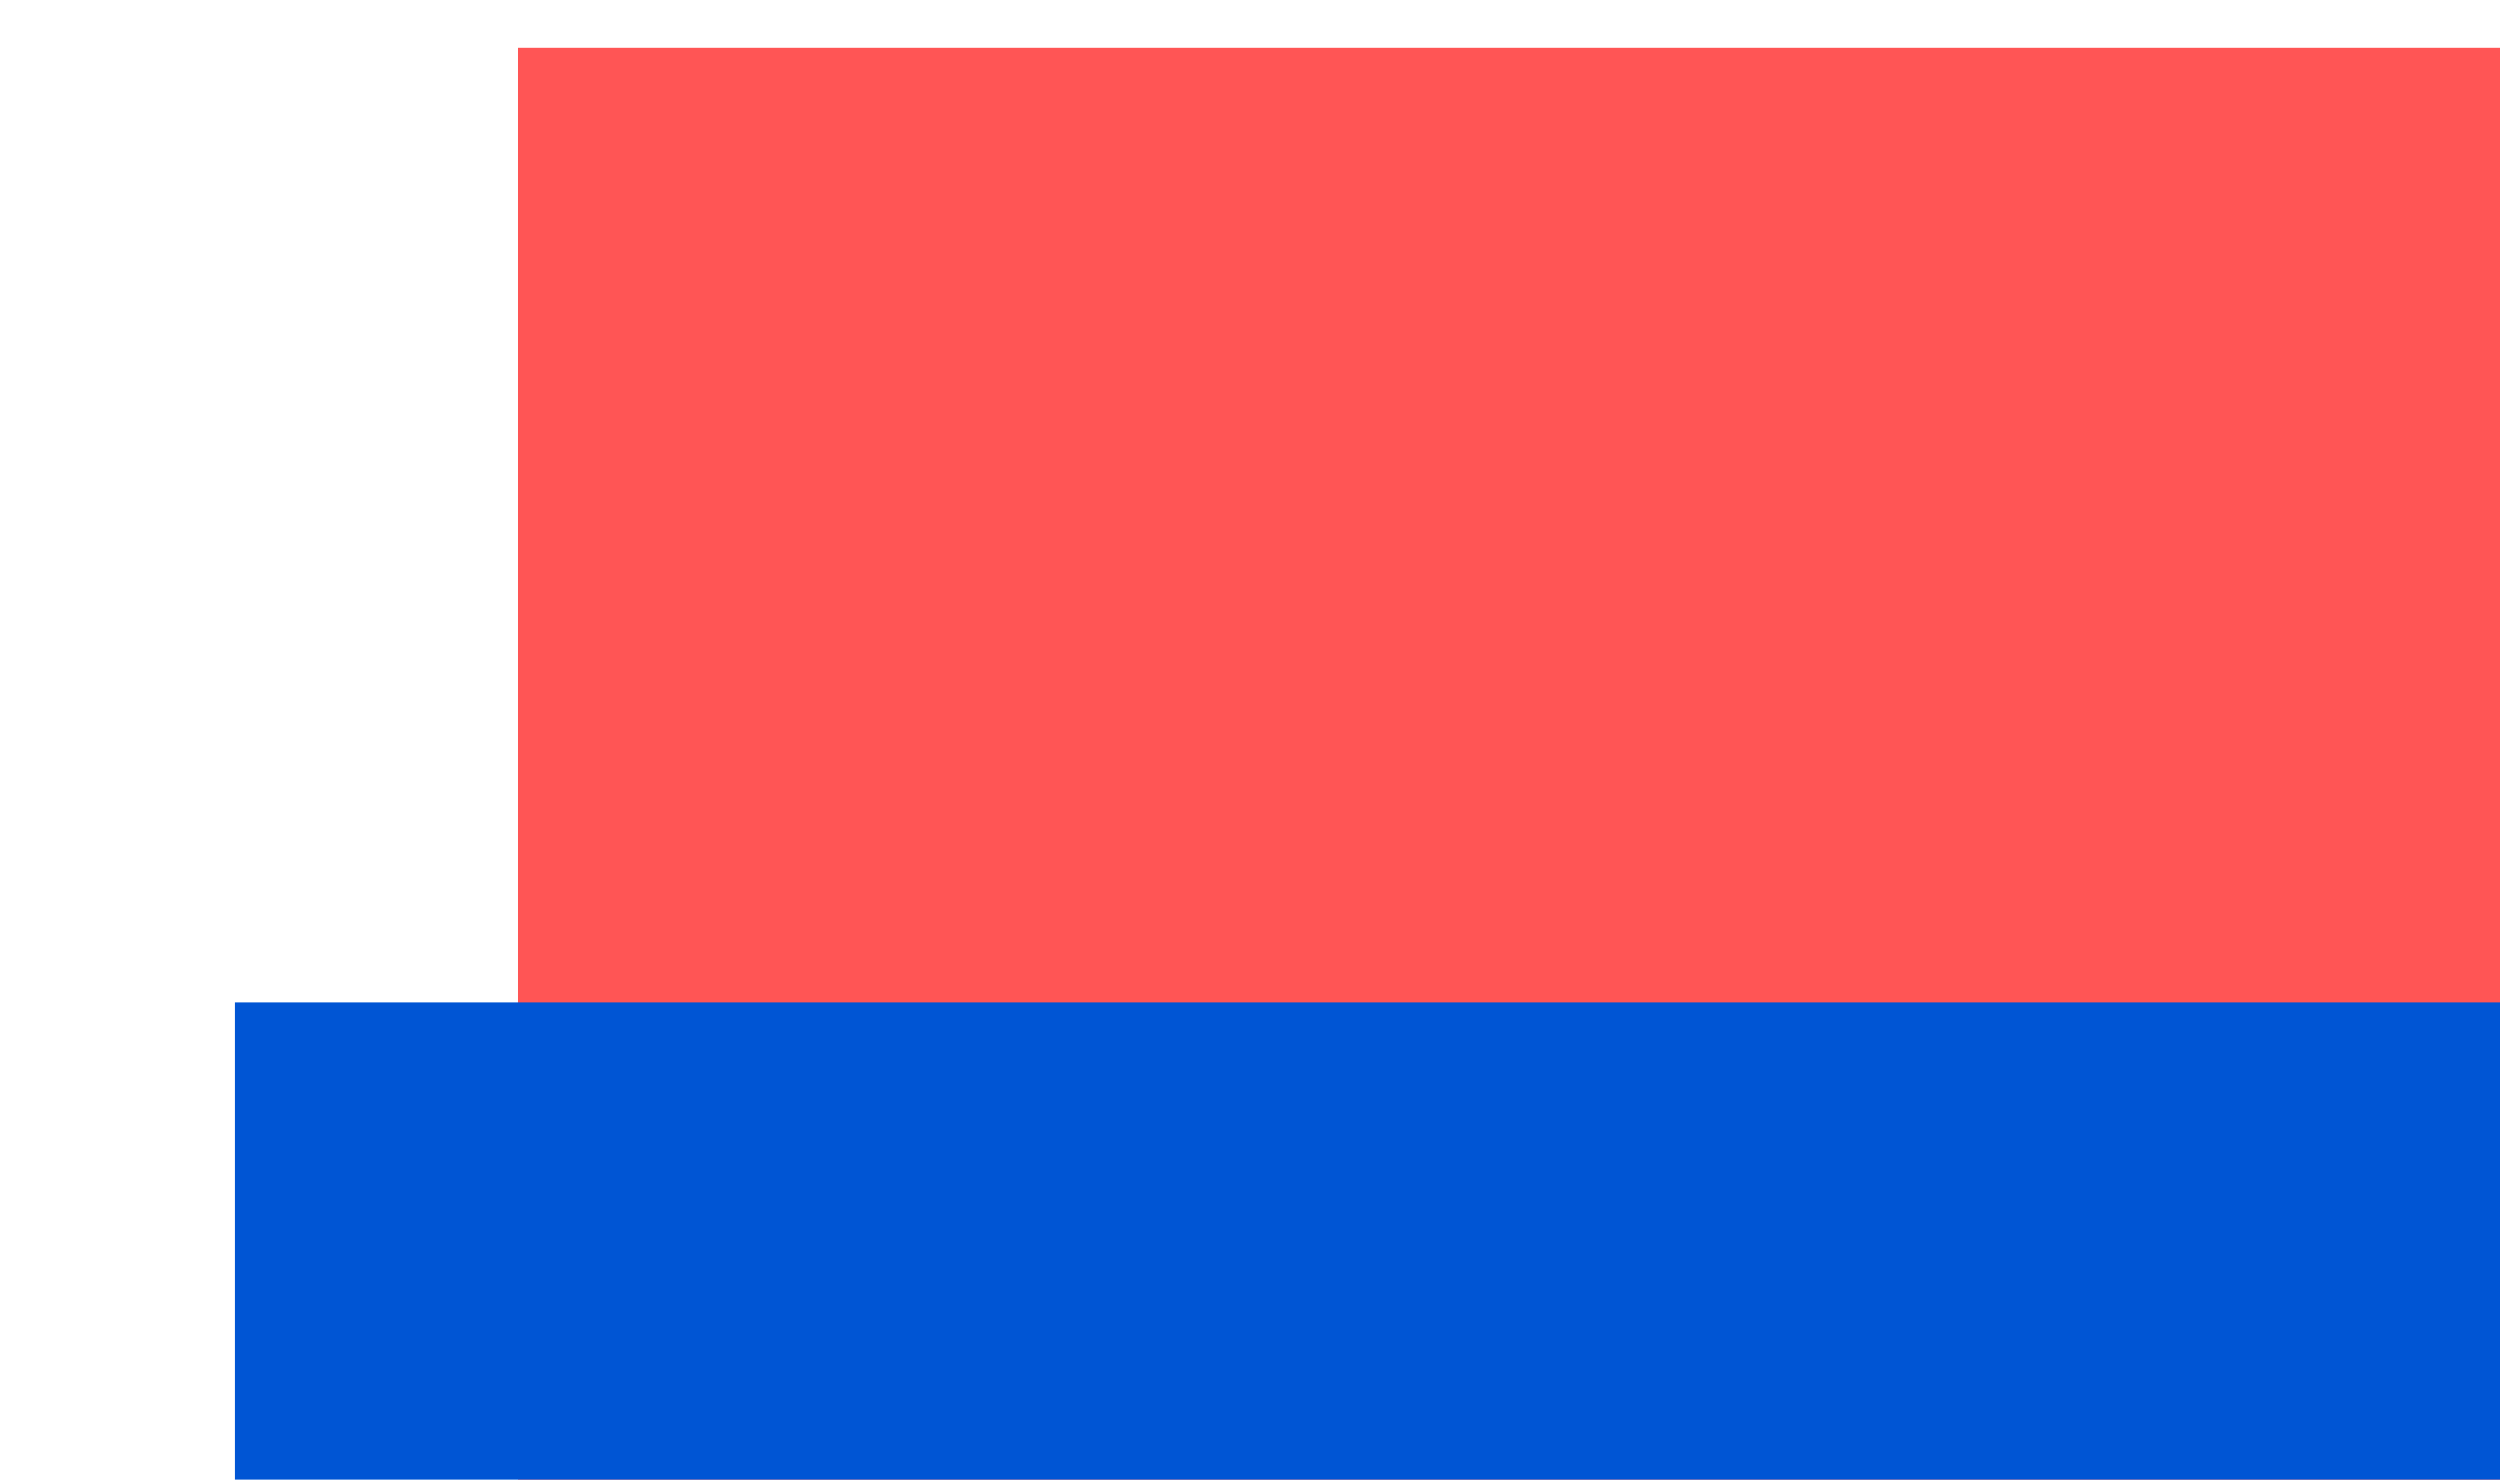
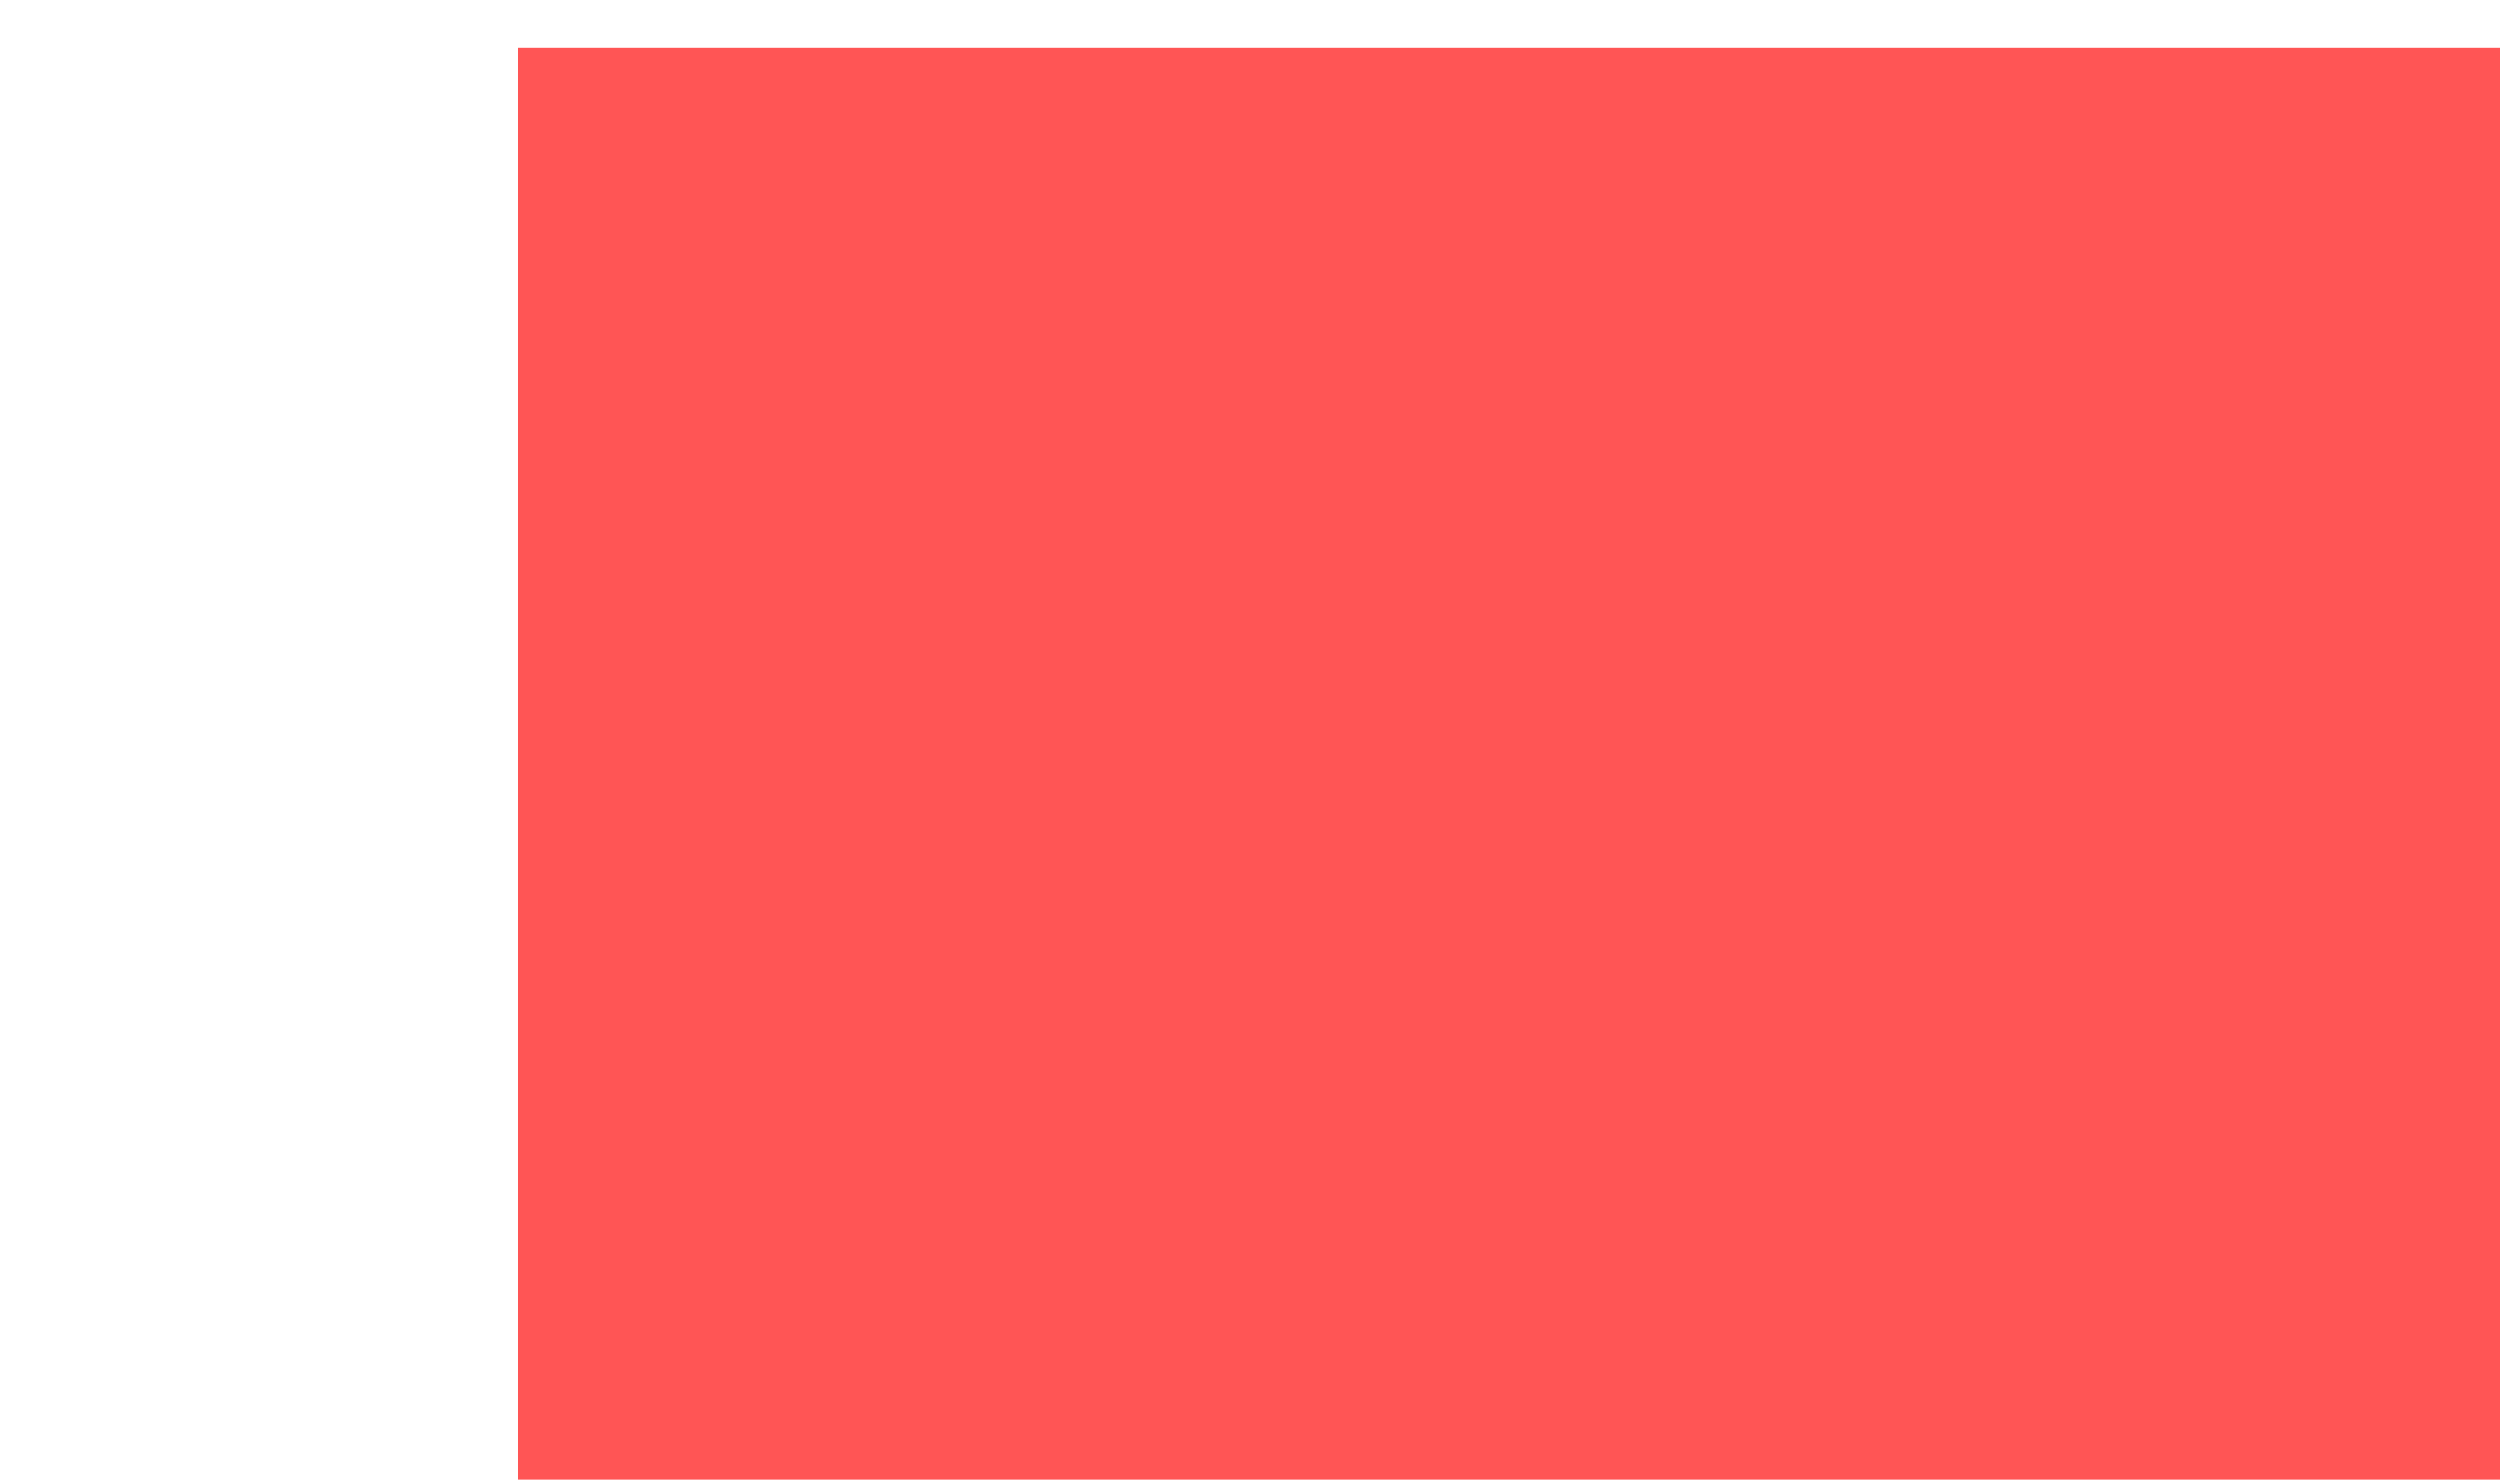
<svg xmlns="http://www.w3.org/2000/svg" xmlns:ns1="http://www.inkscape.org/namespaces/inkscape" xmlns:ns2="http://sodipodi.sourceforge.net/DTD/sodipodi-0.dtd" width="49mm" height="29mm" viewBox="0 0 44.1 26.1" version="1.1" id="svg8" ns1:version="0.92.5 (2060ec1f9f, 2020-04-08)" ns2:docname="ministre.svg">
  <defs id="defs2" />
  <ns2:namedview id="base" pagecolor="#ffffff" bordercolor="#666666" borderopacity="1.0" ns1:pageopacity="0.0" ns1:pageshadow="2" ns1:zoom="2.8" ns1:cx="95.670386" ns1:cy="60.255677" ns1:document-units="mm" ns1:current-layer="layer1" showgrid="false" scale-x="0.9" ns1:window-width="1920" ns1:window-height="1001" ns1:window-x="1671" ns1:window-y="-9" ns1:window-maximized="1" />
  <g ns1:label="Calque 1" ns1:groupmode="layer" id="layer1" transform="translate(0,-268)">
    <flowRoot xml:space="preserve" id="flowRoot815" style="font-style:normal;font-weight:normal;font-size:40px;line-height:1.25;font-family:sans-serif;letter-spacing:0px;word-spacing:0px;fill:#ff5555;fill-opacity:1;stroke:none" transform="matrix(0.989,0,0,0.448,-21.946,157.634)">
      <flowRegion id="flowRegion817" style="fill:#ff5555">
        <rect id="rect819" width="568.571" height="180" x="31.429" y="248.234" style="fill:#ff5555" />
      </flowRegion>
      <flowPara id="flowPara821">1</flowPara>
    </flowRoot>
    <flowRoot xml:space="preserve" id="flowRoot823" style="font-style:normal;font-weight:normal;font-size:40px;line-height:1.25;font-family:sans-serif;letter-spacing:0px;word-spacing:0px;fill:#000000;fill-opacity:1;stroke:none" transform="scale(0.265)">
      <flowRegion id="flowRegion825">
        <rect id="rect827" width="371.429" height="131.429" x="37.143" y="296.805" />
      </flowRegion>
      <flowPara id="flowPara829" />
    </flowRoot>
    <flowRoot xml:space="preserve" id="flowRoot831" style="font-style:normal;font-weight:normal;font-size:40px;line-height:1.25;font-family:sans-serif;letter-spacing:0px;word-spacing:0px;fill:#0055d4;fill-opacity:1;stroke:none" transform="matrix(0.189,0,0,0.159,-7.196,233.947)">
      <flowRegion id="flowRegion833" style="fill:#0055d4">
-         <rect id="rect835" width="488.571" height="180" x="60" y="325.377" style="fill:#0055d4" />
-       </flowRegion>
+         </flowRegion>
      <flowPara id="flowPara837">MINISTRE</flowPara>
    </flowRoot>
  </g>
</svg>